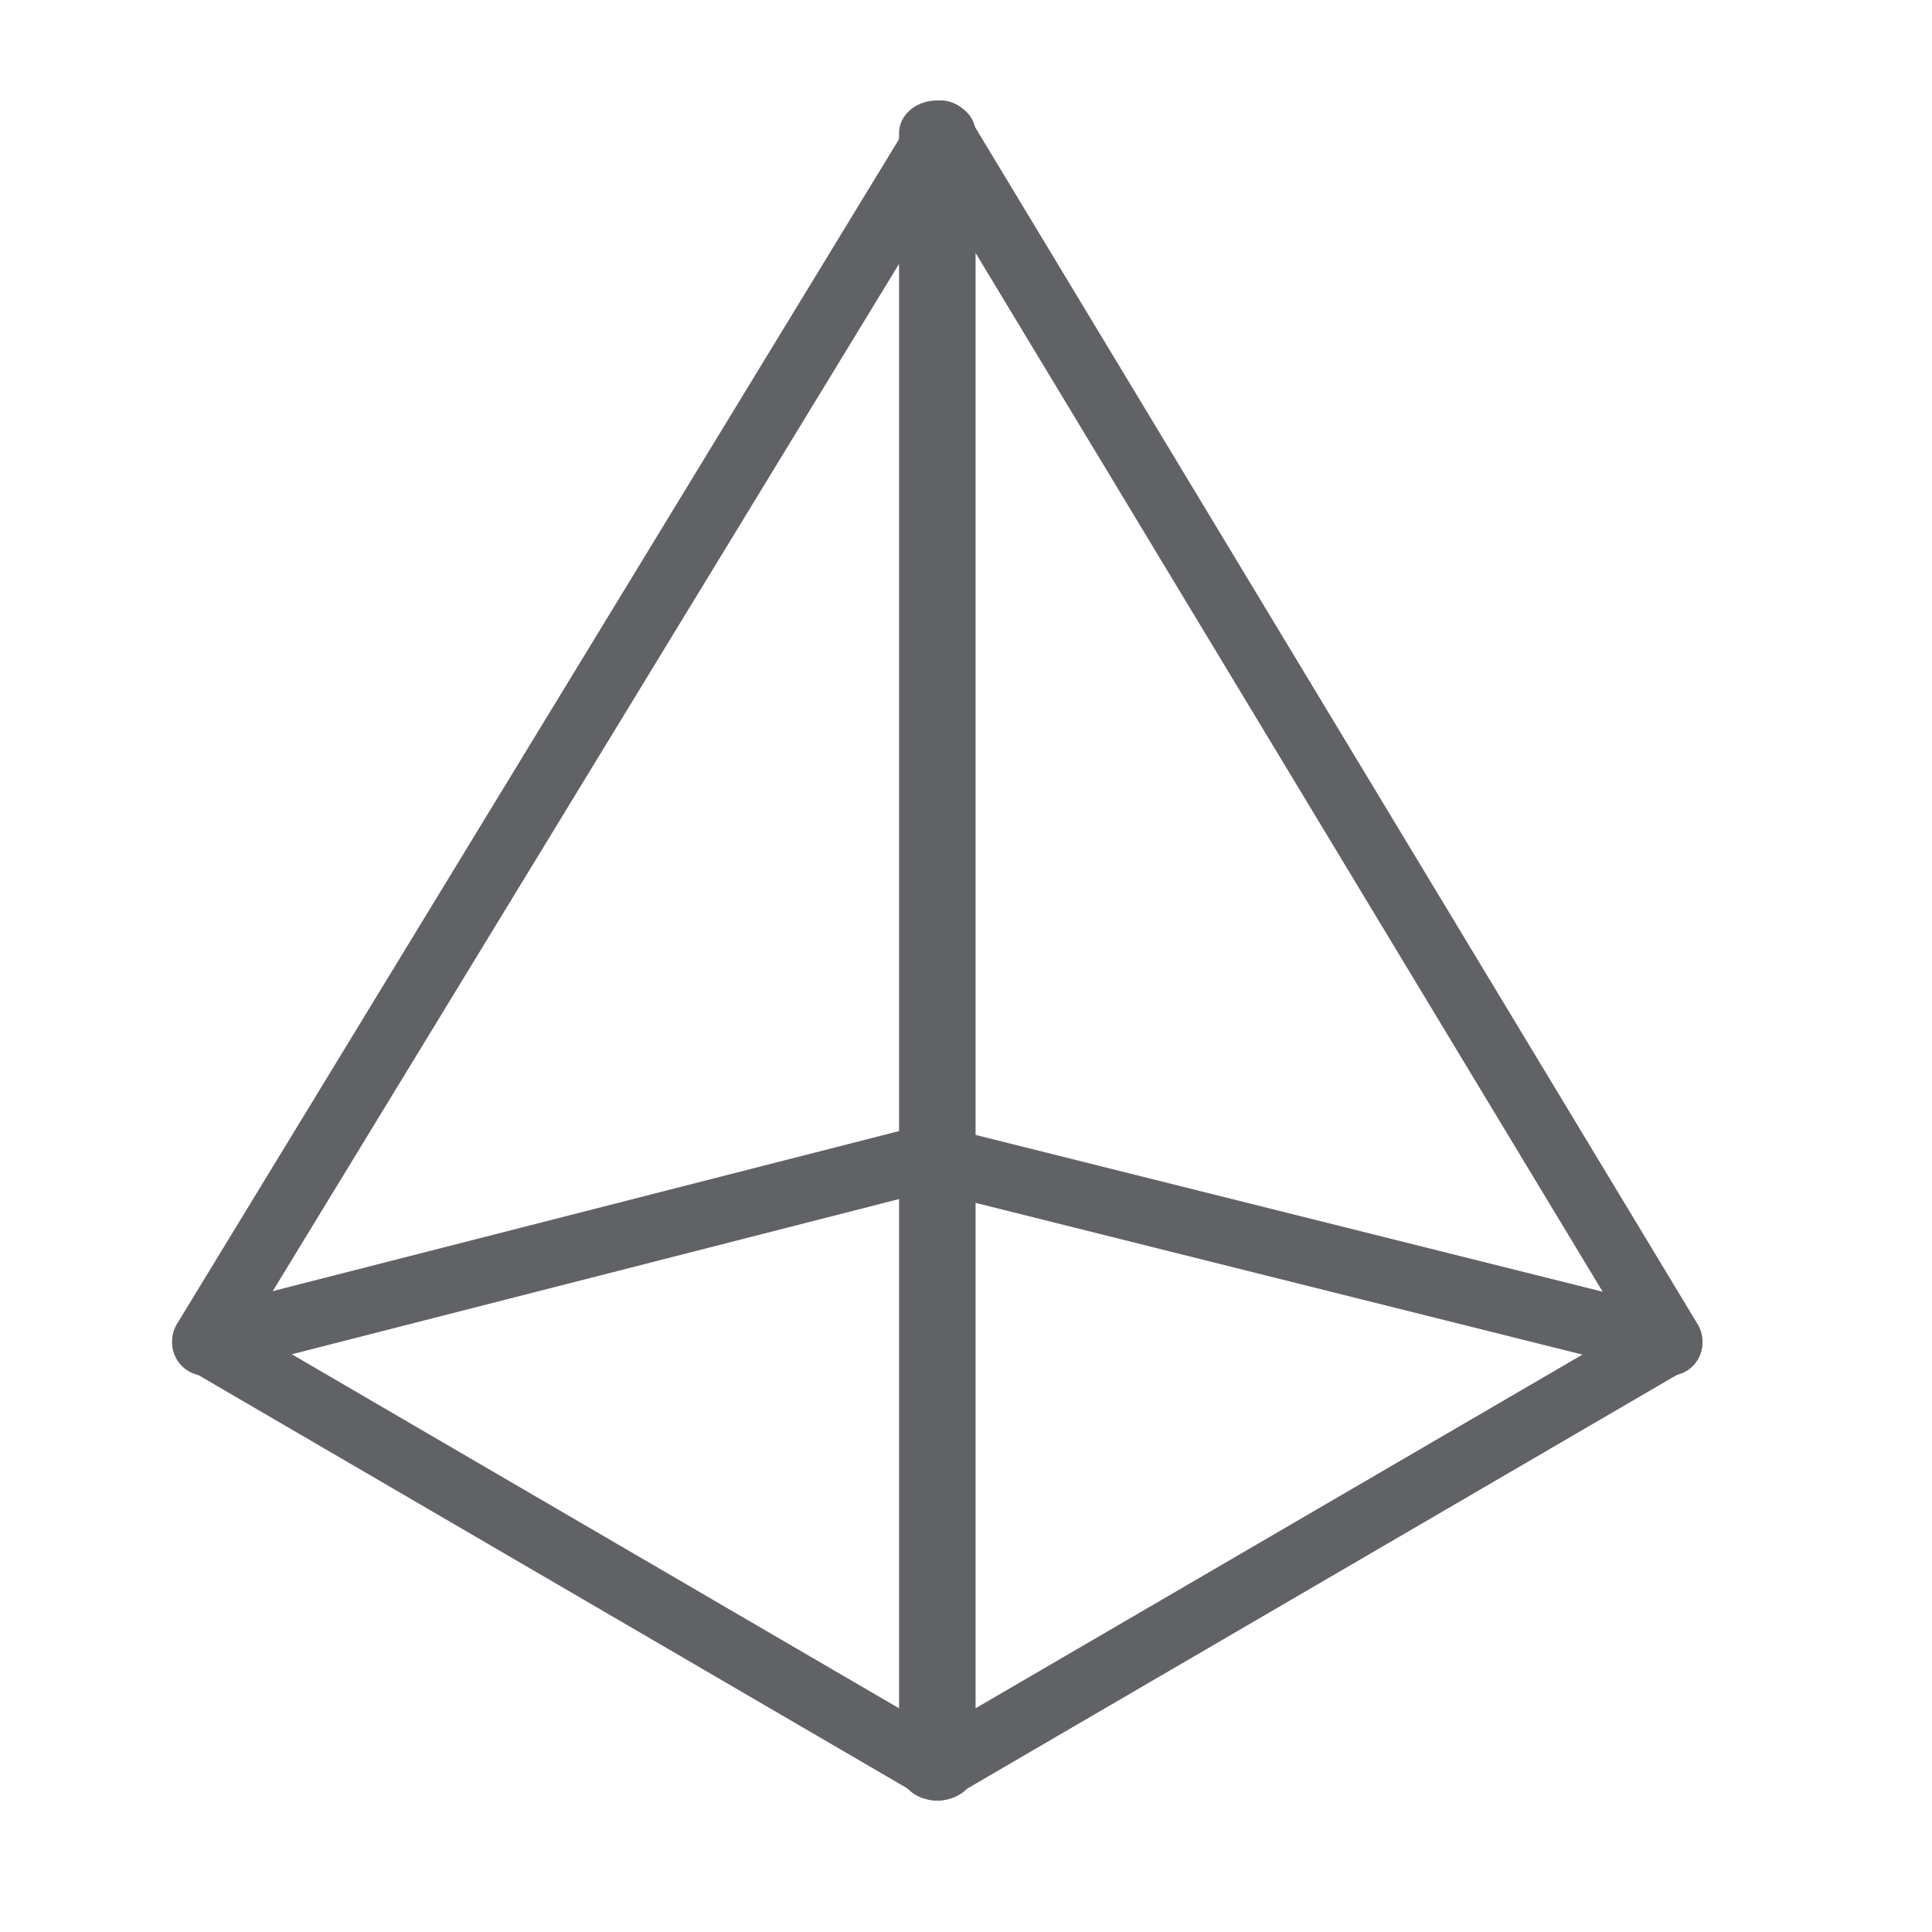
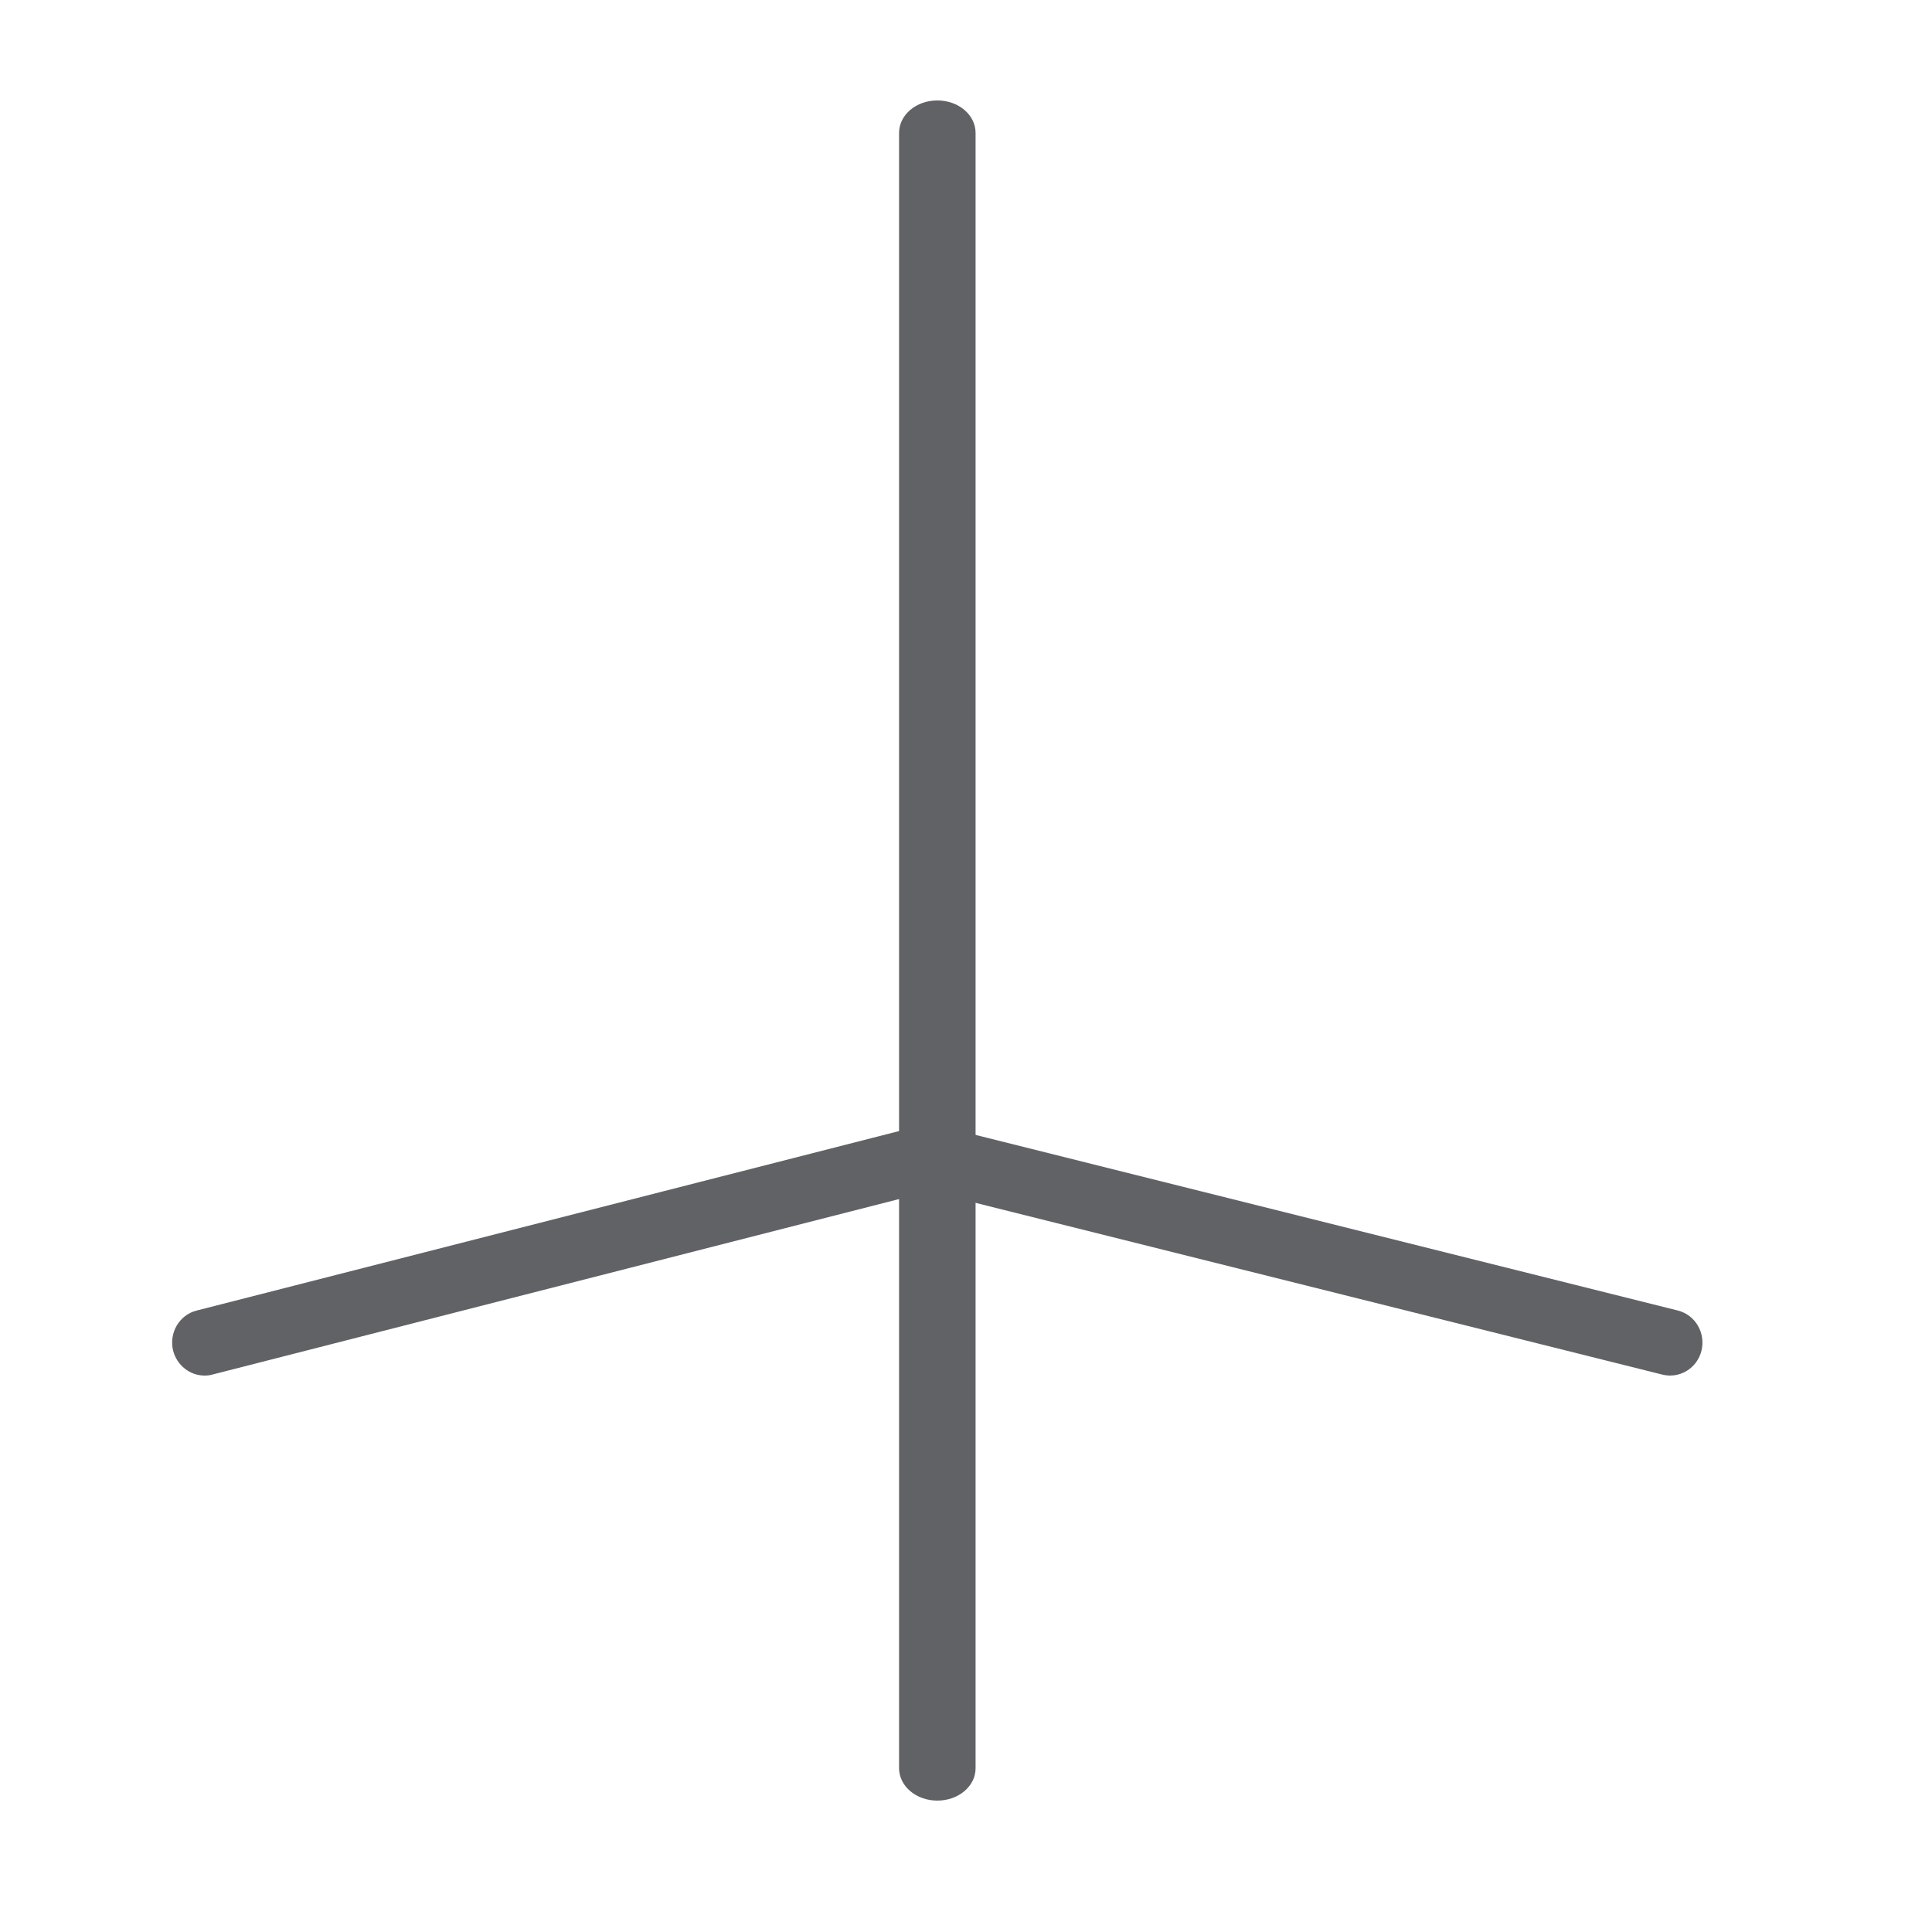
<svg xmlns="http://www.w3.org/2000/svg" width="100" height="100" viewBox="0 0 100 100" fill="none">
  <g id="Group 130">
    <g id="Group 87">
      <g id="Frame">
-         <path id="Vector" d="M48.514 93.199C48.221 93.199 47.94 93.125 47.671 92.978L9.742 70.867C9.351 70.634 9.07 70.265 8.96 69.823C8.85 69.381 8.924 68.914 9.156 68.533L47.268 5.998C47.574 5.494 48.111 5.199 48.697 5.199C49.284 5.199 49.821 5.506 50.127 6.01L87.872 68.546C87.988 68.737 88.065 68.949 88.099 69.171C88.132 69.392 88.122 69.618 88.068 69.835C87.958 70.278 87.677 70.646 87.286 70.879L49.357 92.99C49.088 93.125 48.807 93.199 48.514 93.199ZM12.906 68.816L48.514 89.575L84.134 68.816L48.697 10.113L12.906 68.816Z" fill="#606266" />
        <path id="Vector_2" d="M48.515 93.199C48.255 93.199 47.997 93.156 47.757 93.072C47.516 92.988 47.297 92.864 47.113 92.707C46.929 92.551 46.783 92.365 46.684 92.161C46.585 91.956 46.534 91.737 46.535 91.516V6.882C46.535 5.948 47.417 5.199 48.515 5.199C49.614 5.199 50.496 5.948 50.496 6.882V91.528C50.496 92.45 49.614 93.199 48.515 93.199Z" fill="#606266" />
        <path id="Vector_3" d="M10.584 71.199C9.839 71.199 9.155 70.675 8.959 69.903C8.739 68.993 9.277 68.058 10.181 67.833L47.702 58.246C47.967 58.184 48.243 58.184 48.508 58.246L86.848 67.833C87.74 68.058 88.29 68.98 88.07 69.903C87.85 70.813 86.946 71.374 86.042 71.149L48.105 61.662L10.987 71.149C10.865 71.187 10.718 71.199 10.584 71.199Z" fill="#606266" />
      </g>
    </g>
  </g>
</svg>